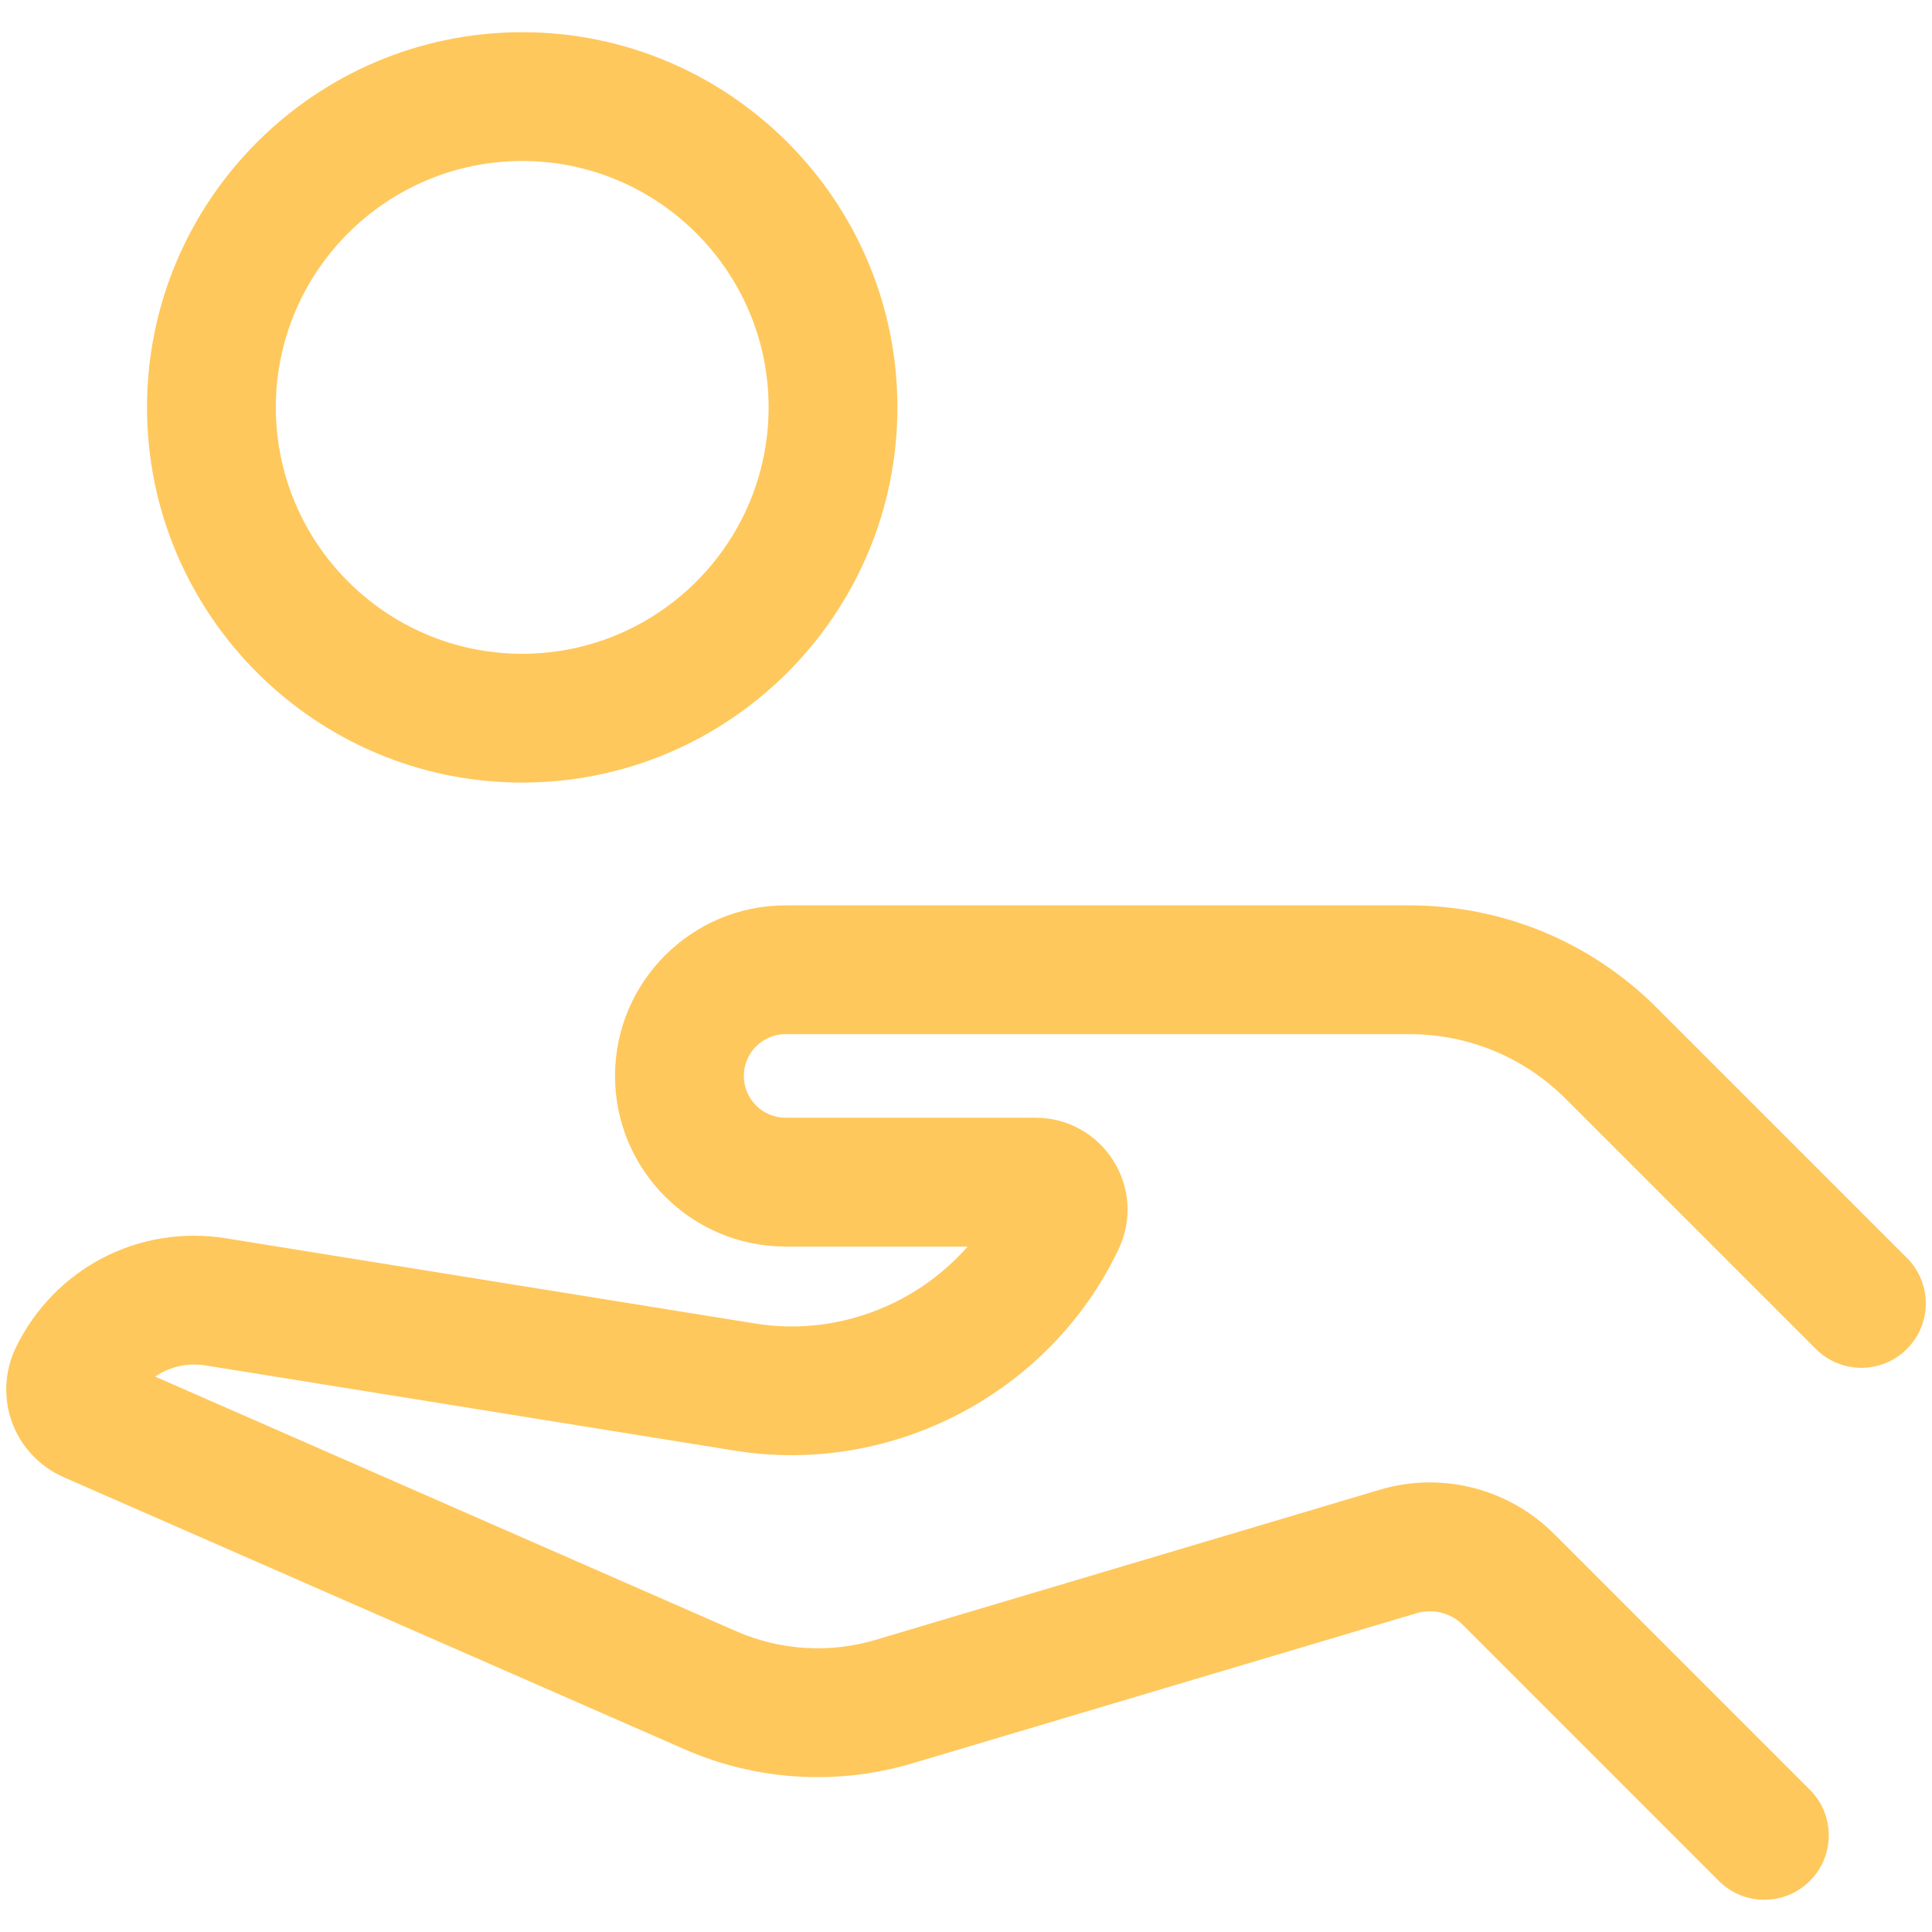
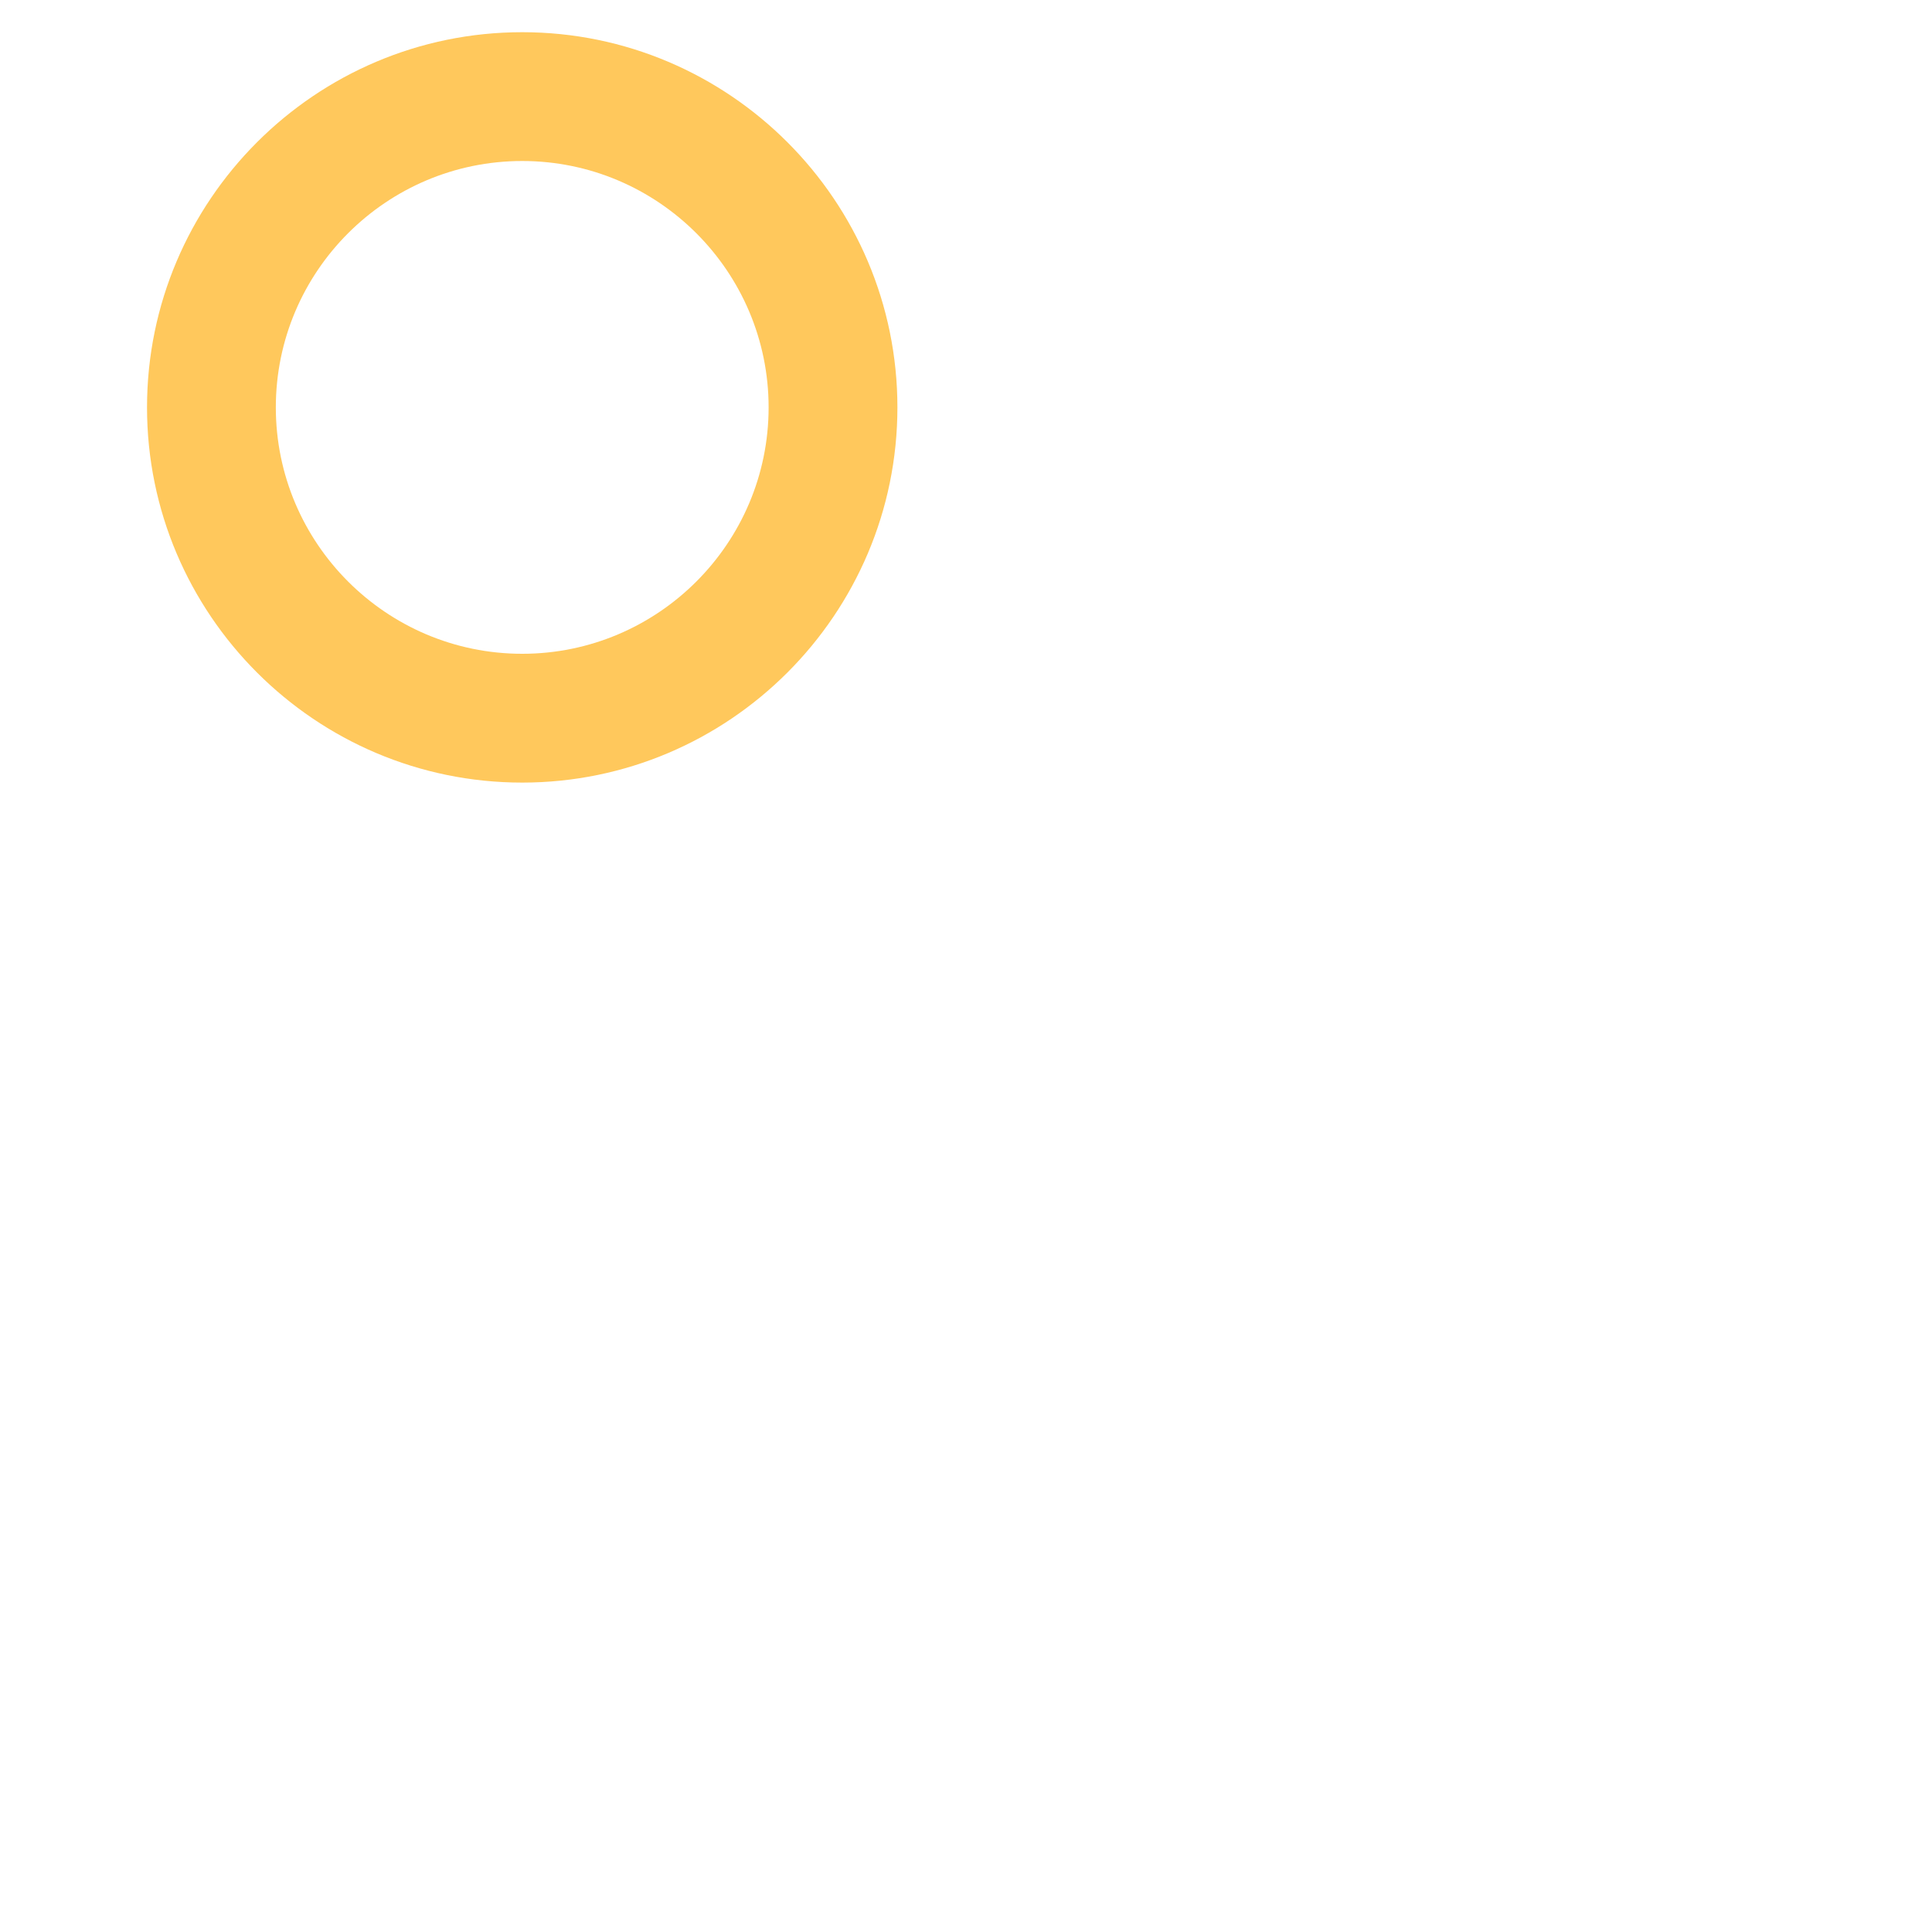
<svg xmlns="http://www.w3.org/2000/svg" id="Layer_1" viewBox="0 0 60 60">
  <defs>
    <style>.cls-1{fill:#ffc85c;}</style>
  </defs>
  <path class="cls-1" d="M16.218,24.304c-6.425,0-11.652-5.227-11.652-11.652S9.793,1,16.218,1s11.652,5.227,11.652,11.652-5.228,11.652-11.652,11.652Zm0-19.304c-4.22,0-7.652,3.433-7.652,7.652s3.433,7.652,7.652,7.652,7.652-3.433,7.652-7.652-3.433-7.652-7.652-7.652Z" />
-   <path class="cls-1" d="M54.795,59c-.512,0-1.023-.195-1.414-.586l-7.948-7.949c-.377-.377-.93-.516-1.441-.365l-15.665,4.664c-2.33,.693-4.84,.538-7.065-.438L1.973,45.874c-.737-.324-1.32-.942-1.598-1.698-.277-.756-.234-1.604,.118-2.328,1.198-2.464,3.826-3.828,6.529-3.391l16.438,2.647c2.479,.4,4.979-.551,6.591-2.391h-5.653c-2.921,0-5.298-2.377-5.298-5.298s2.377-5.298,5.298-5.298h19.367c2.906,0,5.64,1.132,7.695,3.187l7.761,7.761c.781,.781,.781,2.047,0,2.828-.781,.781-2.047,.781-2.828,0l-7.761-7.761c-1.301-1.3-3.029-2.016-4.867-2.016H24.398c-.716,0-1.298,.583-1.298,1.298s.582,1.298,1.298,1.298h7.761c.987,0,1.891,.499,2.417,1.333s.586,1.864,.161,2.754c-2.126,4.468-7.024,7.037-11.913,6.253l-16.438-2.647c-.562-.091-1.121,.041-1.568,.346l18.049,7.91c1.36,.596,2.896,.691,4.319,.268l15.665-4.664c1.918-.571,3.993-.046,5.41,1.37l7.948,7.949c.781,.781,.781,2.047,0,2.828-.391,.391-.902,.586-1.414,.586Z" />
</svg>